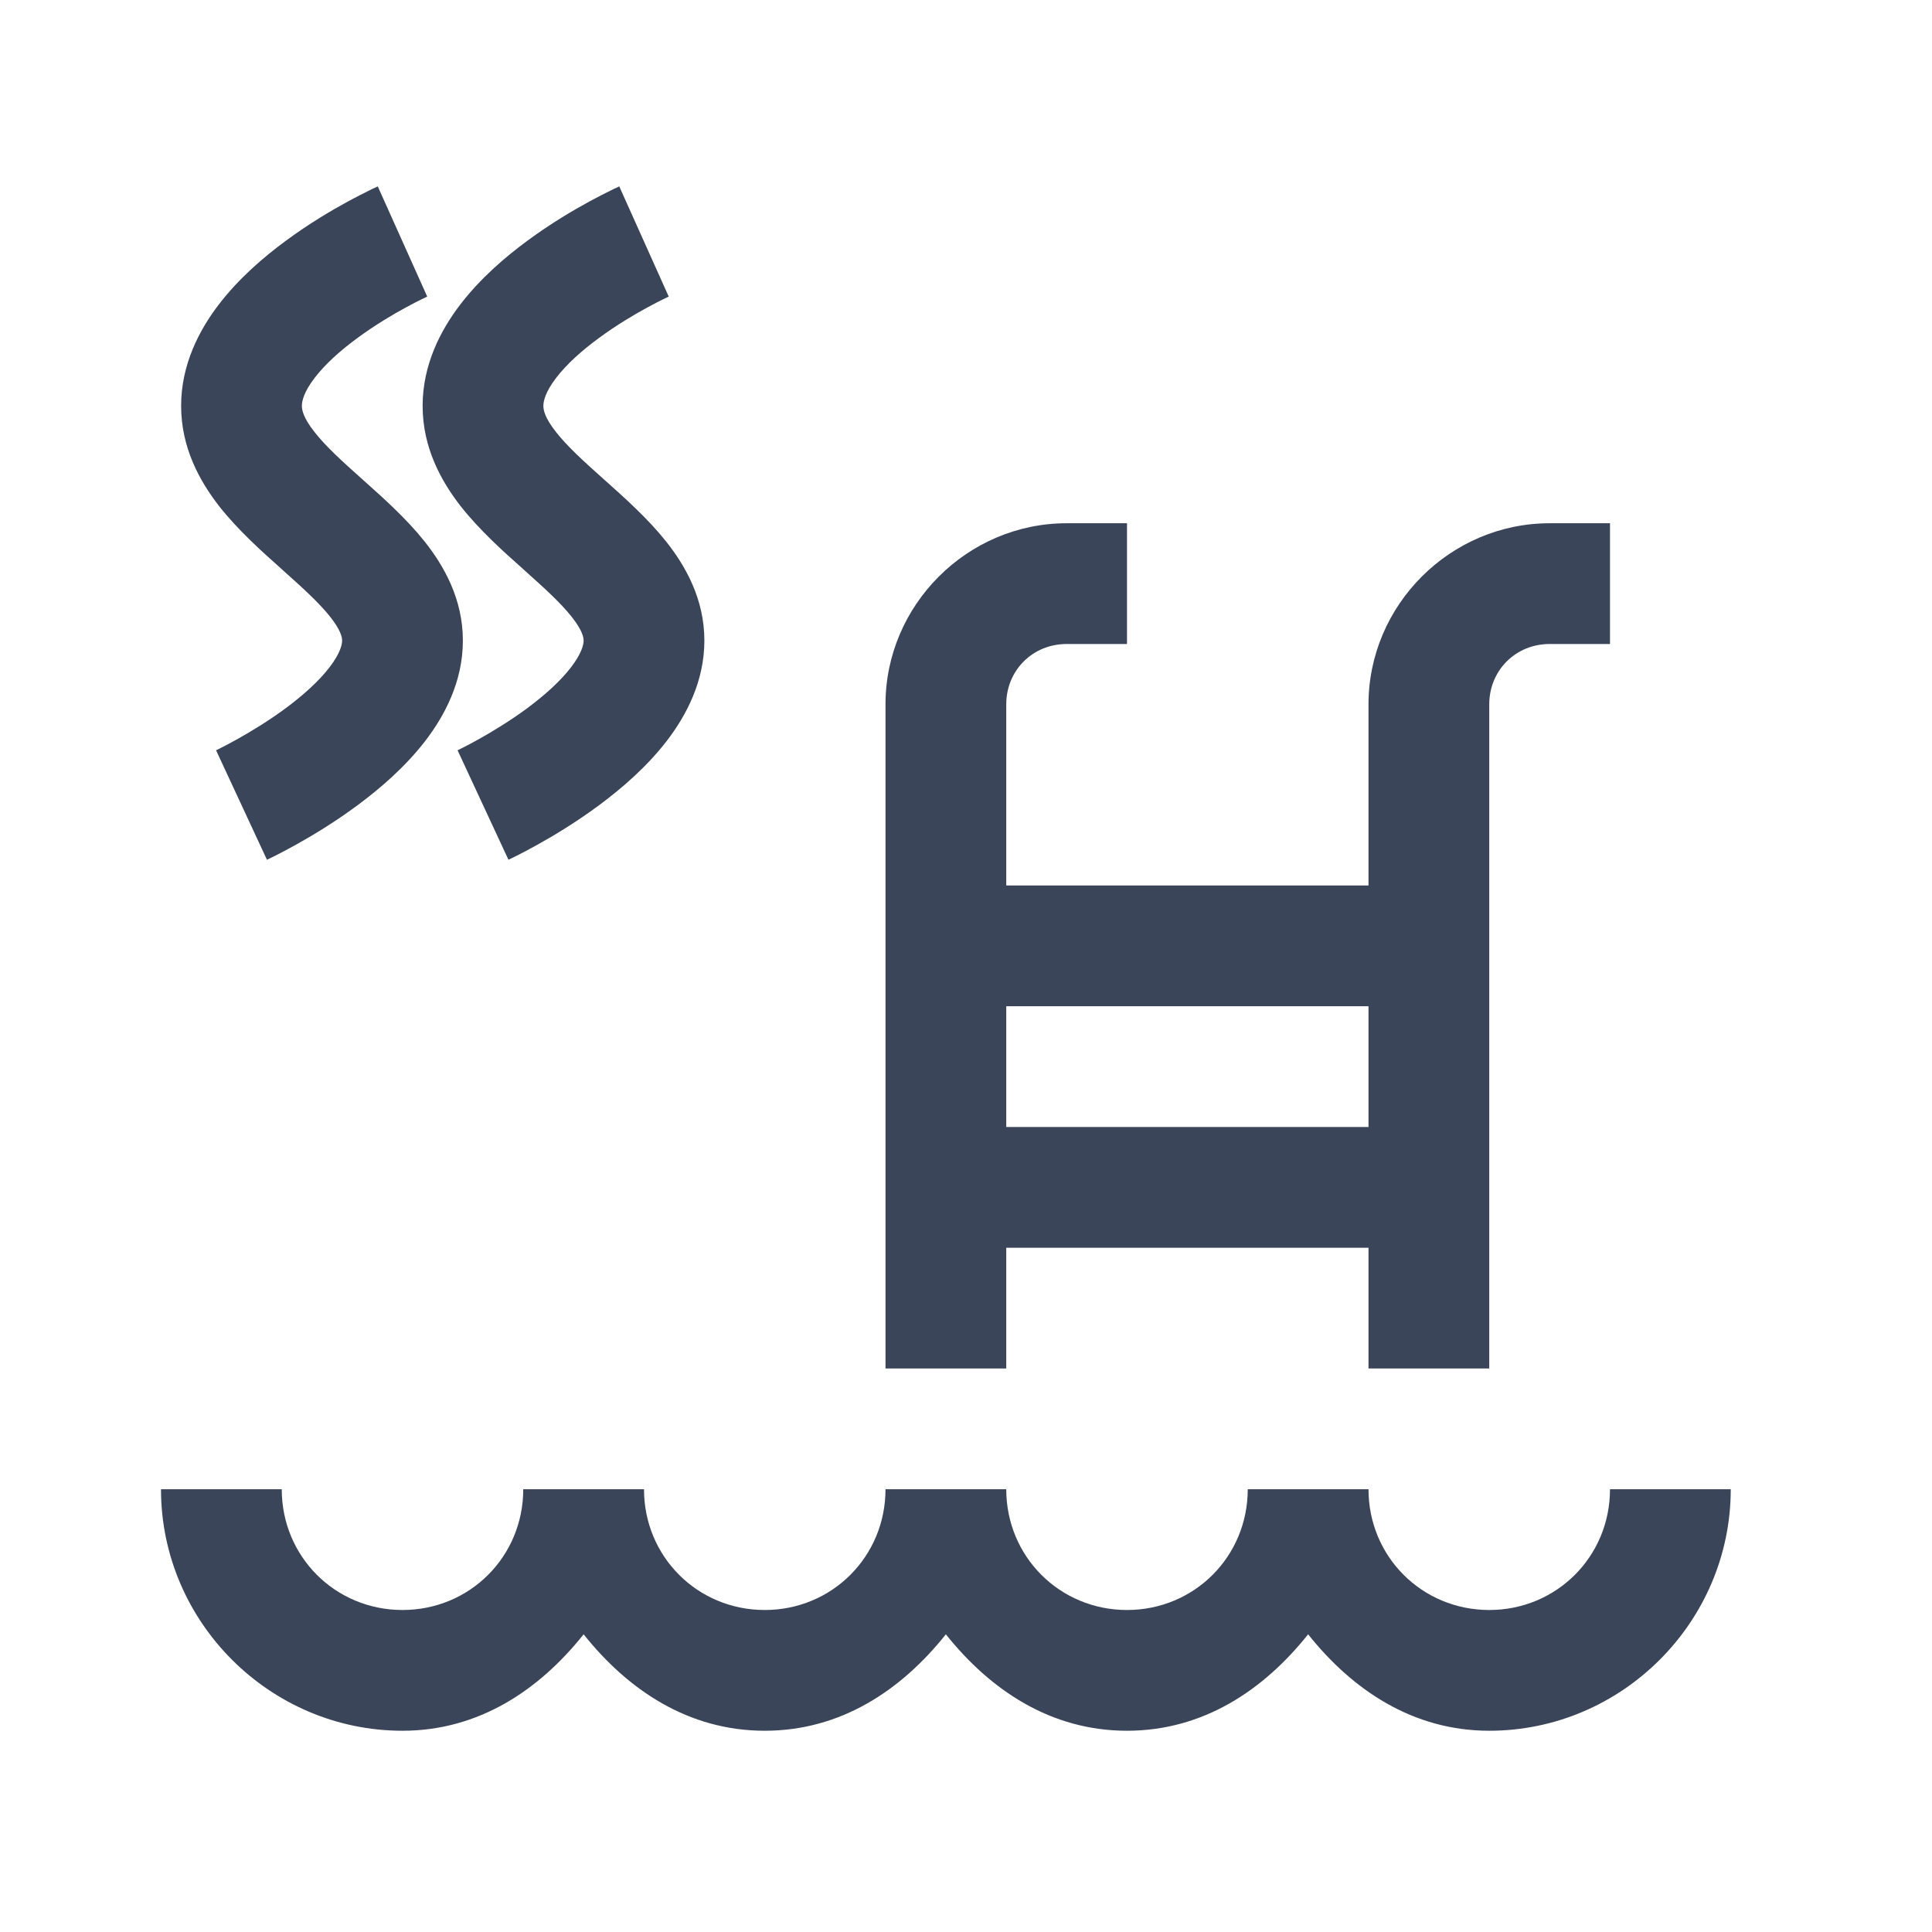
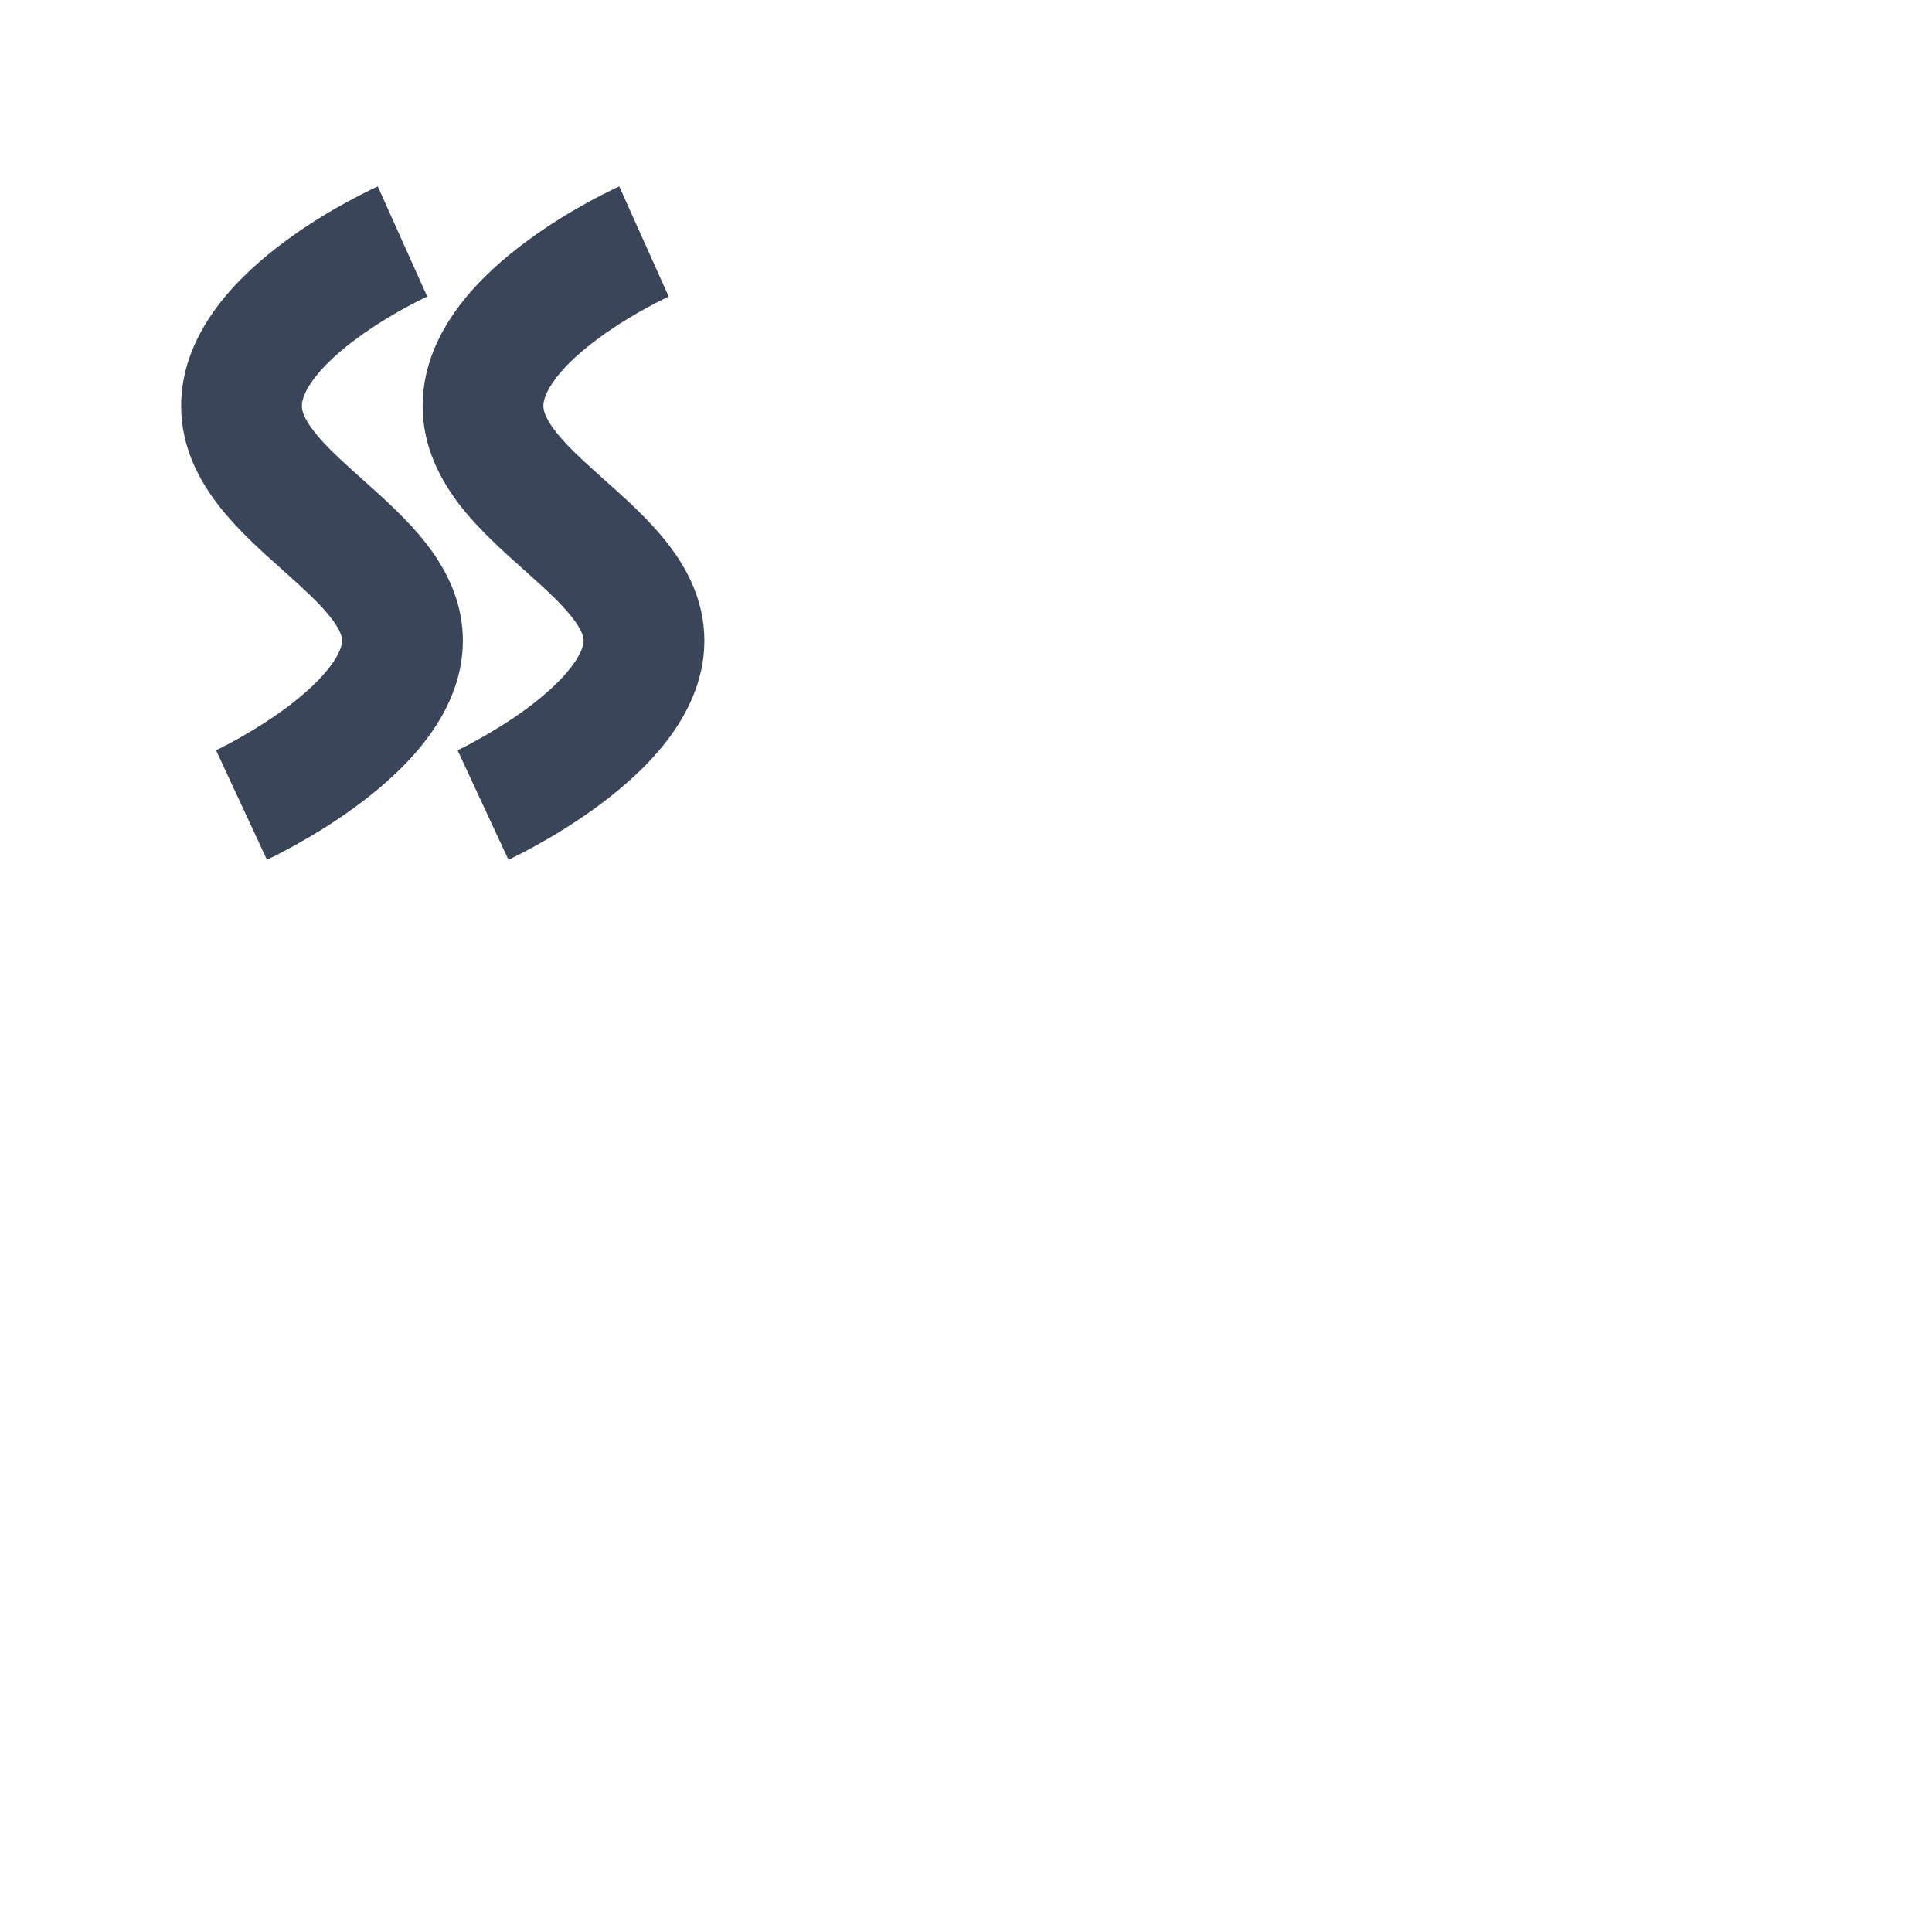
<svg xmlns="http://www.w3.org/2000/svg" width="24" height="24" viewBox="0 0 24 24" fill="none">
-   <path d="M13.25 6.5C12.016 6.5 11 7.516 11 8.75V17H12.5V15.5H17V17H18.5V8.75C18.5 8.328 18.828 8 19.25 8H20V6.5H19.25C18.016 6.5 17 7.516 17 8.75V11H12.5V8.75C12.5 8.328 12.828 8 13.25 8H14V6.5H13.25ZM12.5 12.5H17V14H12.5V12.5ZM2 18.5C2 20.148 3.352 21.5 5 21.5C5.947 21.5 6.699 20.994 7.25 20.302C7.801 20.994 8.553 21.5 9.5 21.5C10.447 21.5 11.199 20.994 11.75 20.302C12.301 20.994 13.053 21.5 14 21.5C14.947 21.5 15.699 20.994 16.25 20.302C16.801 20.994 17.553 21.5 18.5 21.5C20.148 21.5 21.5 20.148 21.5 18.5H20C20 19.336 19.336 20 18.5 20C17.664 20 17 19.336 17 18.5H15.5C15.5 19.336 14.836 20 14 20C13.164 20 12.5 19.336 12.5 18.5H11C11 19.336 10.336 20 9.5 20C8.664 20 8 19.336 8 18.5H6.5C6.5 19.336 5.836 20 5 20C4.164 20 3.5 19.336 3.5 18.5H2Z" fill="#3B4559" />
  <path fill-rule="evenodd" clip-rule="evenodd" d="M4.693 2.316C4.693 2.316 4.693 2.316 5 3C5.307 3.684 5.307 3.684 5.307 3.684L5.295 3.69C5.284 3.695 5.267 3.703 5.243 3.715C5.197 3.737 5.129 3.772 5.046 3.817C4.878 3.908 4.659 4.038 4.444 4.196C4.225 4.356 4.036 4.527 3.908 4.695C3.778 4.865 3.75 4.978 3.75 5.042C3.75 5.097 3.771 5.193 3.904 5.363C4.042 5.54 4.239 5.72 4.5 5.953C4.509 5.961 4.519 5.97 4.529 5.979C4.761 6.186 5.049 6.443 5.275 6.727C5.516 7.031 5.75 7.442 5.75 7.958C5.75 8.464 5.525 8.889 5.282 9.205C5.036 9.524 4.727 9.791 4.447 9.999C4.163 10.21 3.884 10.378 3.677 10.493C3.573 10.551 3.486 10.596 3.423 10.628C3.392 10.644 3.367 10.656 3.348 10.665L3.326 10.675L3.32 10.678L3.317 10.68L3.316 10.68C3.316 10.68 3.316 10.68 3 10C2.684 9.32 2.684 9.32 2.684 9.32L2.685 9.319L2.697 9.314C2.708 9.308 2.725 9.3 2.749 9.288C2.795 9.265 2.864 9.229 2.948 9.182C3.116 9.088 3.337 8.955 3.553 8.795C3.773 8.631 3.964 8.458 4.093 8.29C4.225 8.118 4.25 8.009 4.25 7.958C4.25 7.917 4.234 7.829 4.1 7.66C3.96 7.484 3.763 7.306 3.5 7.071L3.486 7.058C3.249 6.847 2.953 6.582 2.721 6.286C2.479 5.975 2.25 5.56 2.25 5.042C2.25 4.532 2.472 4.104 2.717 3.784C2.964 3.461 3.275 3.193 3.556 2.987C3.841 2.777 4.122 2.611 4.329 2.499C4.434 2.442 4.522 2.398 4.585 2.367C4.616 2.351 4.642 2.339 4.66 2.331L4.682 2.321L4.689 2.317L4.692 2.316L4.693 2.316Z" fill="#3B4559" />
  <path fill-rule="evenodd" clip-rule="evenodd" d="M7.693 2.316C7.693 2.316 7.693 2.316 8 3C8.307 3.684 8.307 3.684 8.307 3.684L8.295 3.69C8.284 3.695 8.267 3.703 8.243 3.715C8.197 3.737 8.129 3.772 8.046 3.817C7.878 3.908 7.659 4.038 7.444 4.196C7.225 4.356 7.036 4.527 6.908 4.695C6.778 4.865 6.75 4.978 6.75 5.042C6.75 5.097 6.771 5.193 6.904 5.363C7.042 5.54 7.239 5.72 7.5 5.953C7.509 5.961 7.519 5.97 7.529 5.979C7.761 6.186 8.049 6.443 8.275 6.727C8.516 7.031 8.75 7.442 8.75 7.958C8.75 8.464 8.525 8.889 8.282 9.205C8.036 9.524 7.727 9.791 7.447 9.999C7.163 10.21 6.884 10.378 6.677 10.493C6.573 10.551 6.486 10.596 6.423 10.628C6.392 10.644 6.367 10.656 6.348 10.665L6.326 10.675L6.32 10.678L6.317 10.68L6.316 10.68C6.316 10.68 6.316 10.68 6 10C5.684 9.32 5.684 9.32 5.684 9.32L5.685 9.319L5.697 9.314C5.708 9.308 5.725 9.3 5.749 9.288C5.795 9.265 5.864 9.229 5.948 9.182C6.116 9.088 6.337 8.955 6.553 8.795C6.773 8.631 6.964 8.458 7.093 8.29C7.225 8.118 7.25 8.009 7.25 7.958C7.25 7.917 7.234 7.829 7.1 7.66C6.96 7.484 6.763 7.306 6.5 7.071L6.486 7.058C6.249 6.847 5.953 6.582 5.721 6.286C5.479 5.975 5.25 5.56 5.25 5.042C5.25 4.532 5.472 4.104 5.717 3.784C5.964 3.461 6.275 3.193 6.556 2.987C6.841 2.777 7.122 2.611 7.329 2.499C7.434 2.442 7.522 2.398 7.585 2.367C7.616 2.351 7.642 2.339 7.66 2.331L7.682 2.321L7.689 2.317L7.692 2.316L7.693 2.316Z" fill="#3B4559" />
</svg>